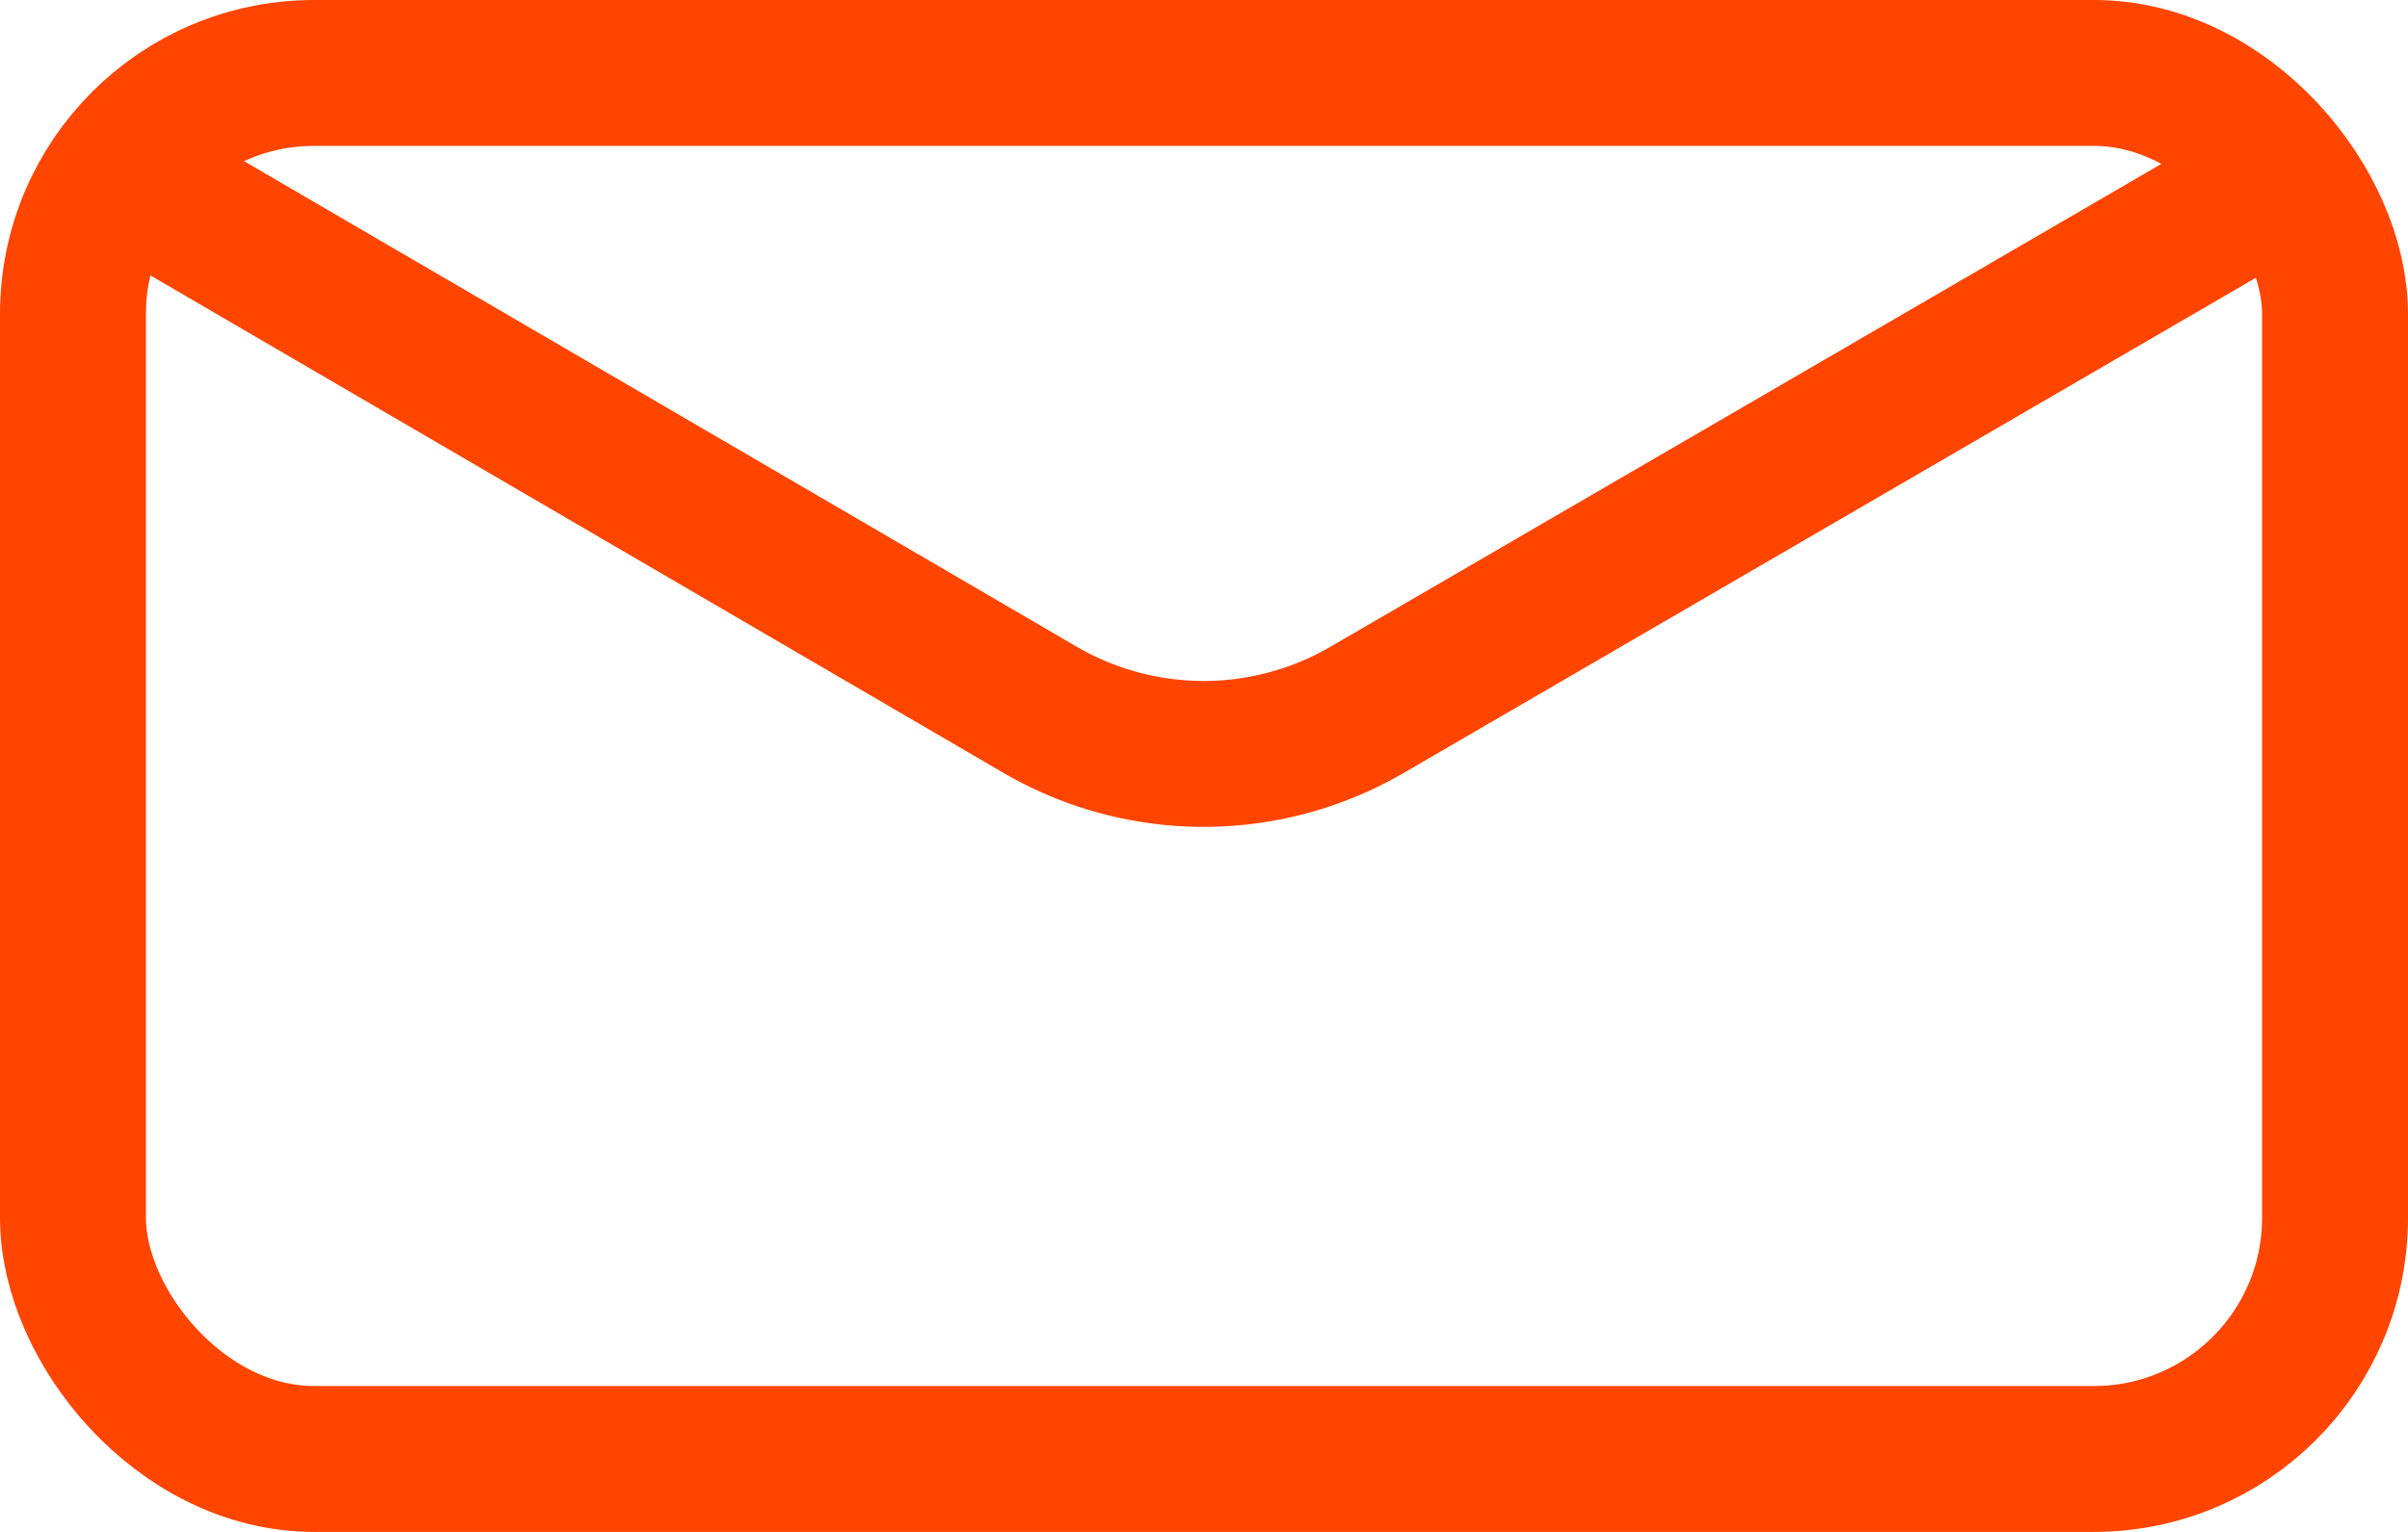
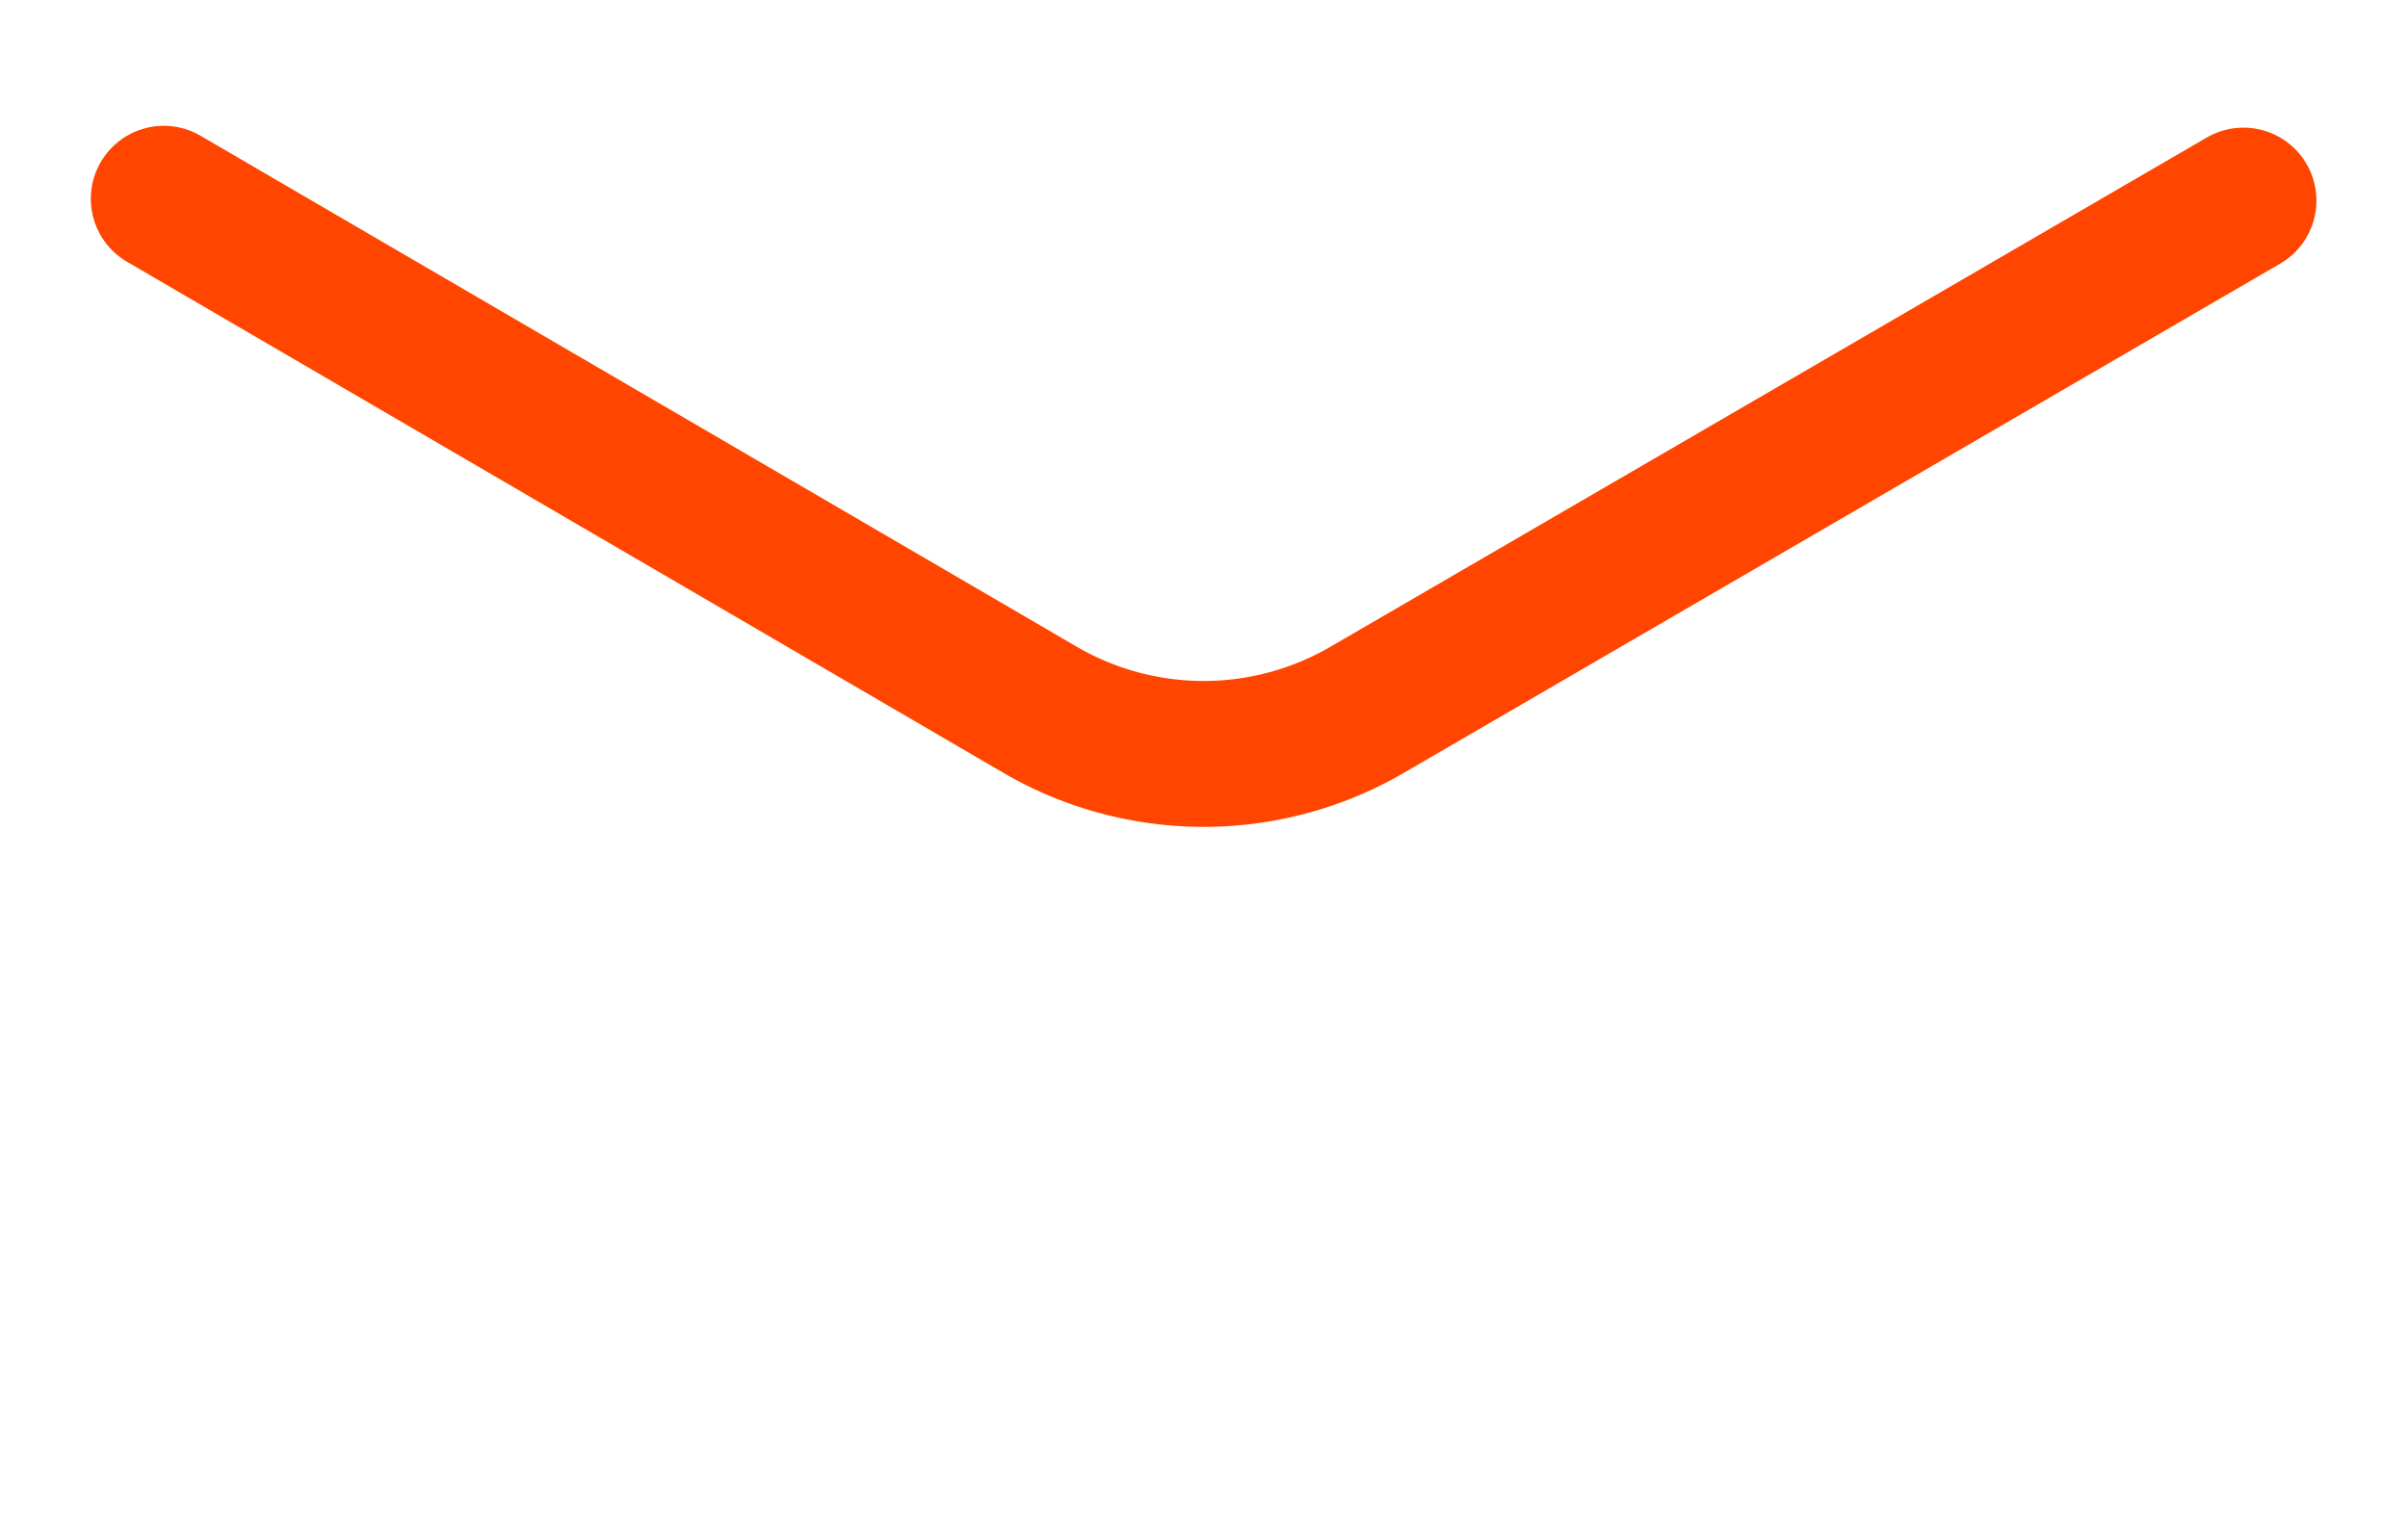
<svg xmlns="http://www.w3.org/2000/svg" viewBox="0 0 66 42">
  <defs>
    <style>.cls-1{fill:none;stroke:#ff4500;stroke-linecap:round;stroke-linejoin:round;stroke-width:4px;}</style>
  </defs>
  <g id="Слой_2" data-name="Слой 2">
    <g id="Слой_1-2" data-name="Слой 1">
-       <rect class="cls-1" x="2" y="2" width="62" height="38" rx="6.61" />
      <path class="cls-1" d="M4.49,5.45l24,14a8.91,8.91,0,0,0,9,0l24-13.95" />
    </g>
  </g>
</svg>